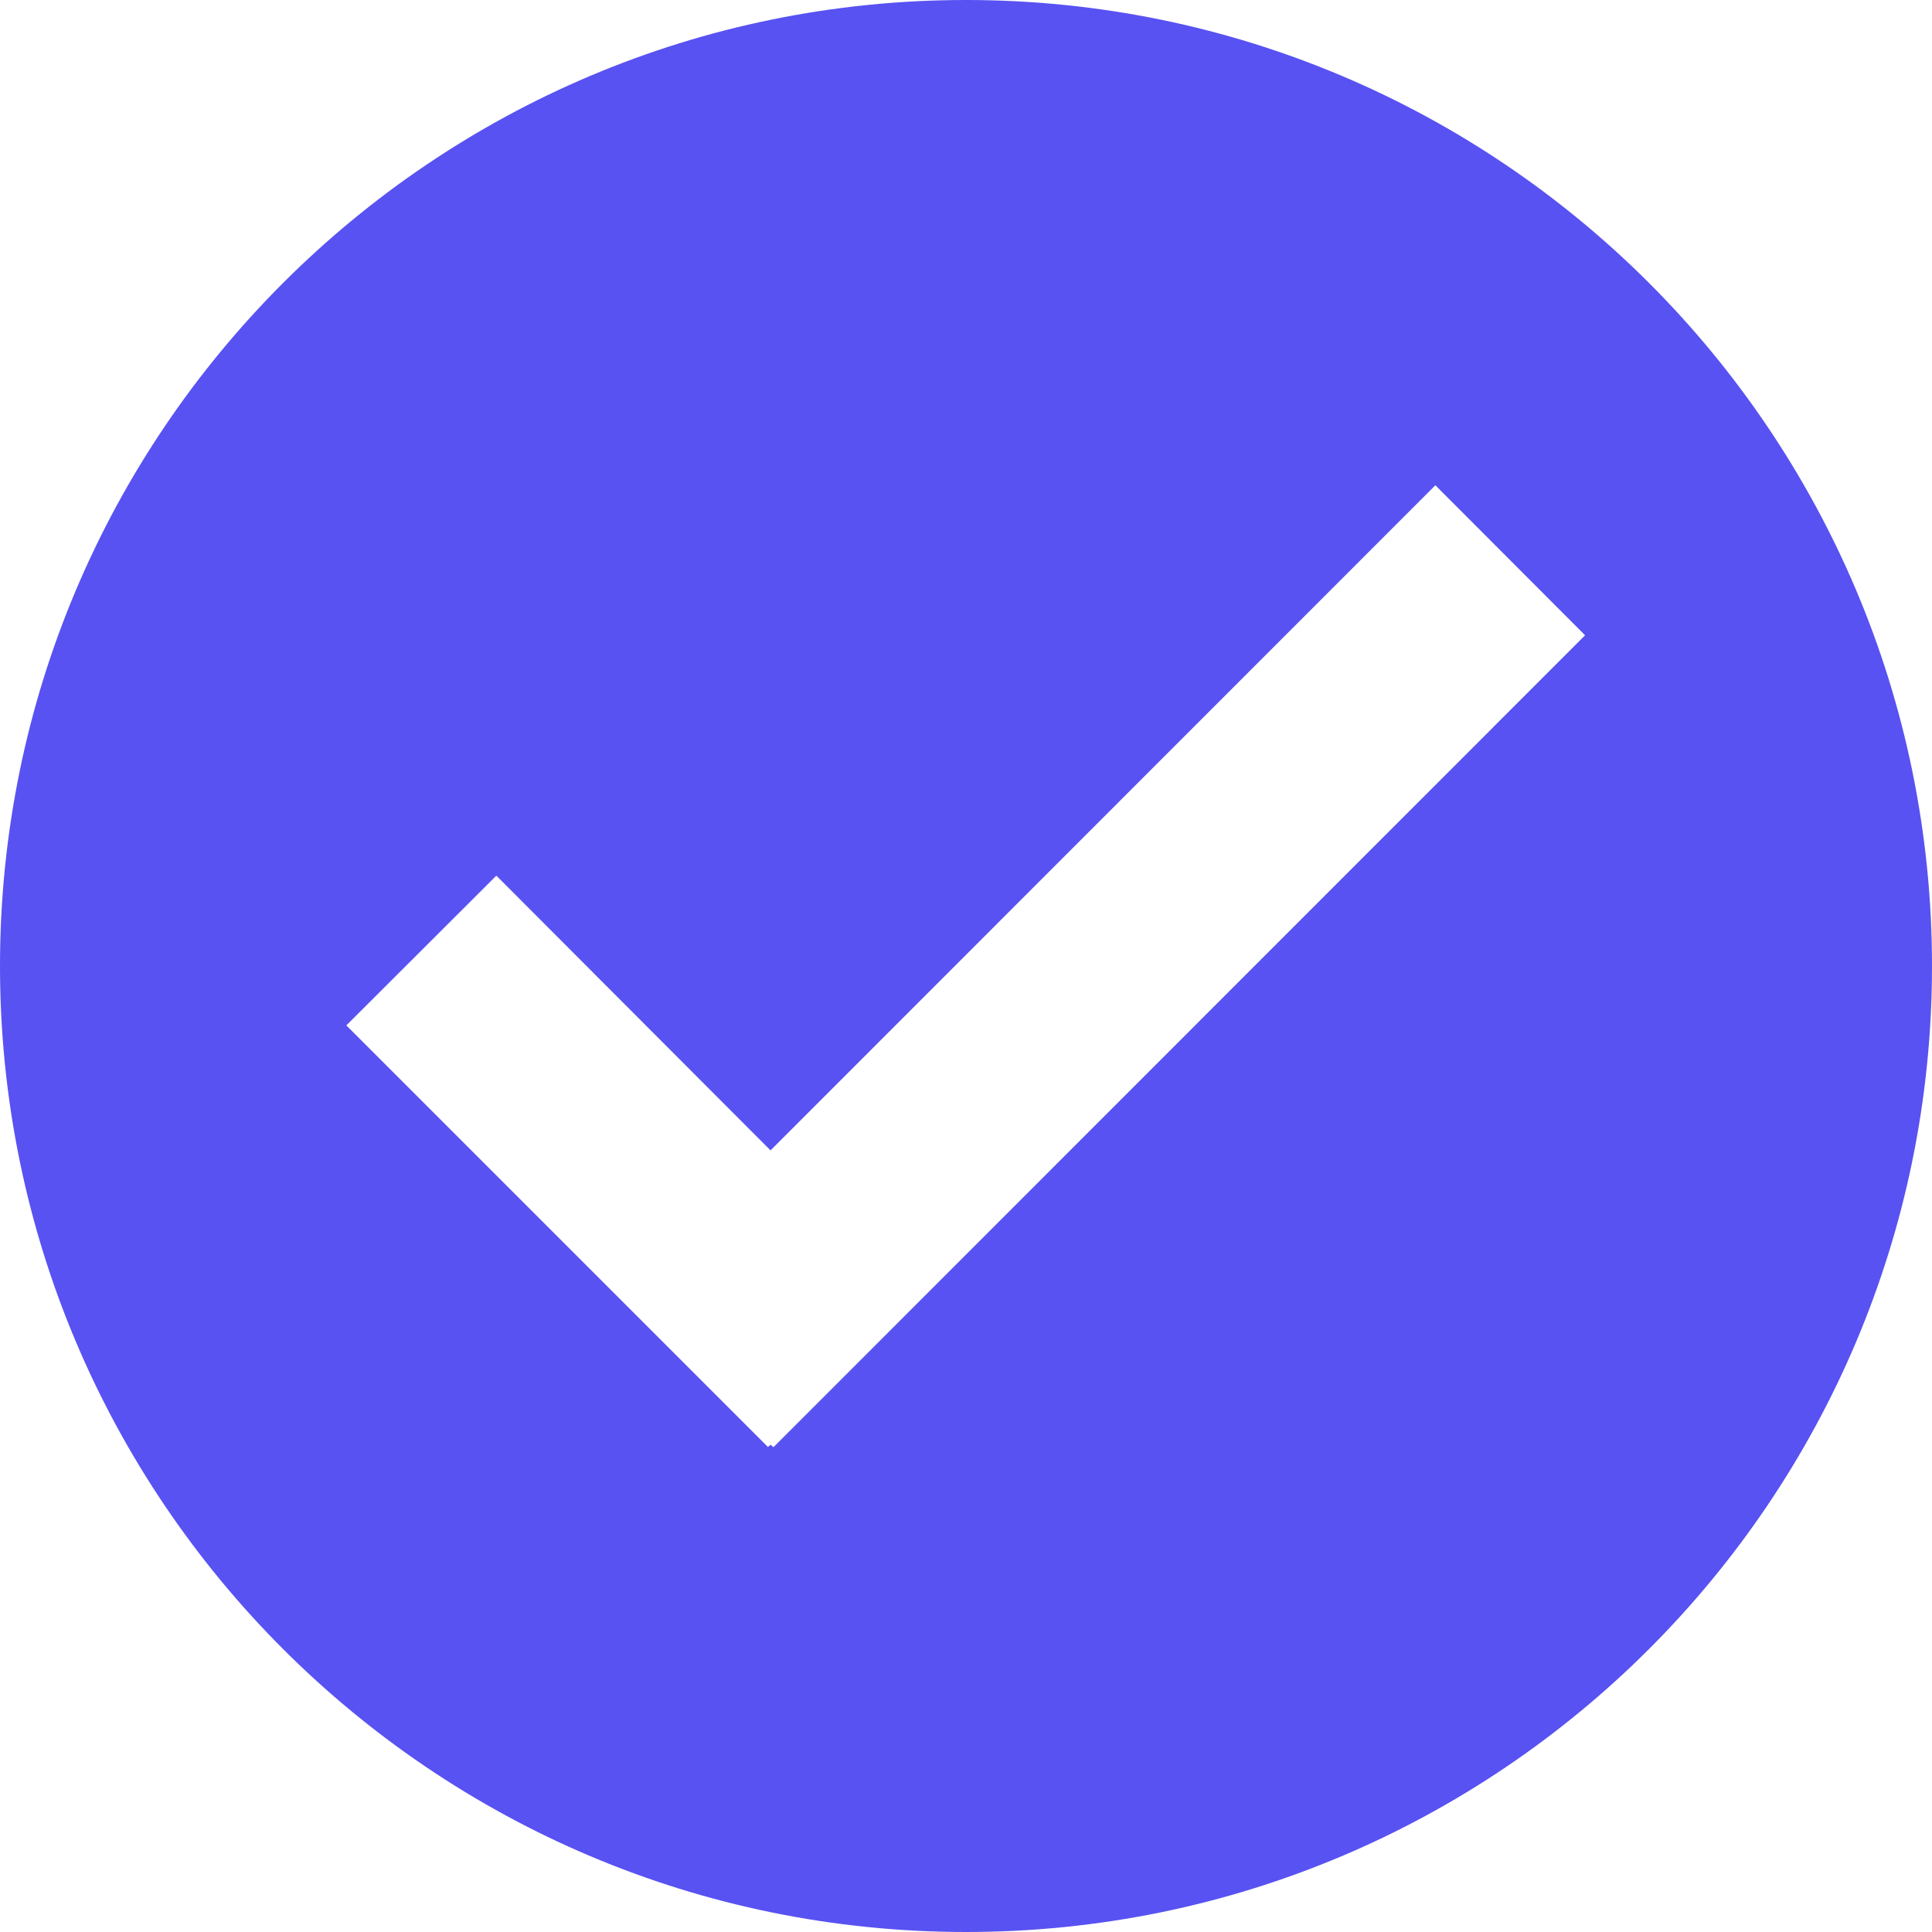
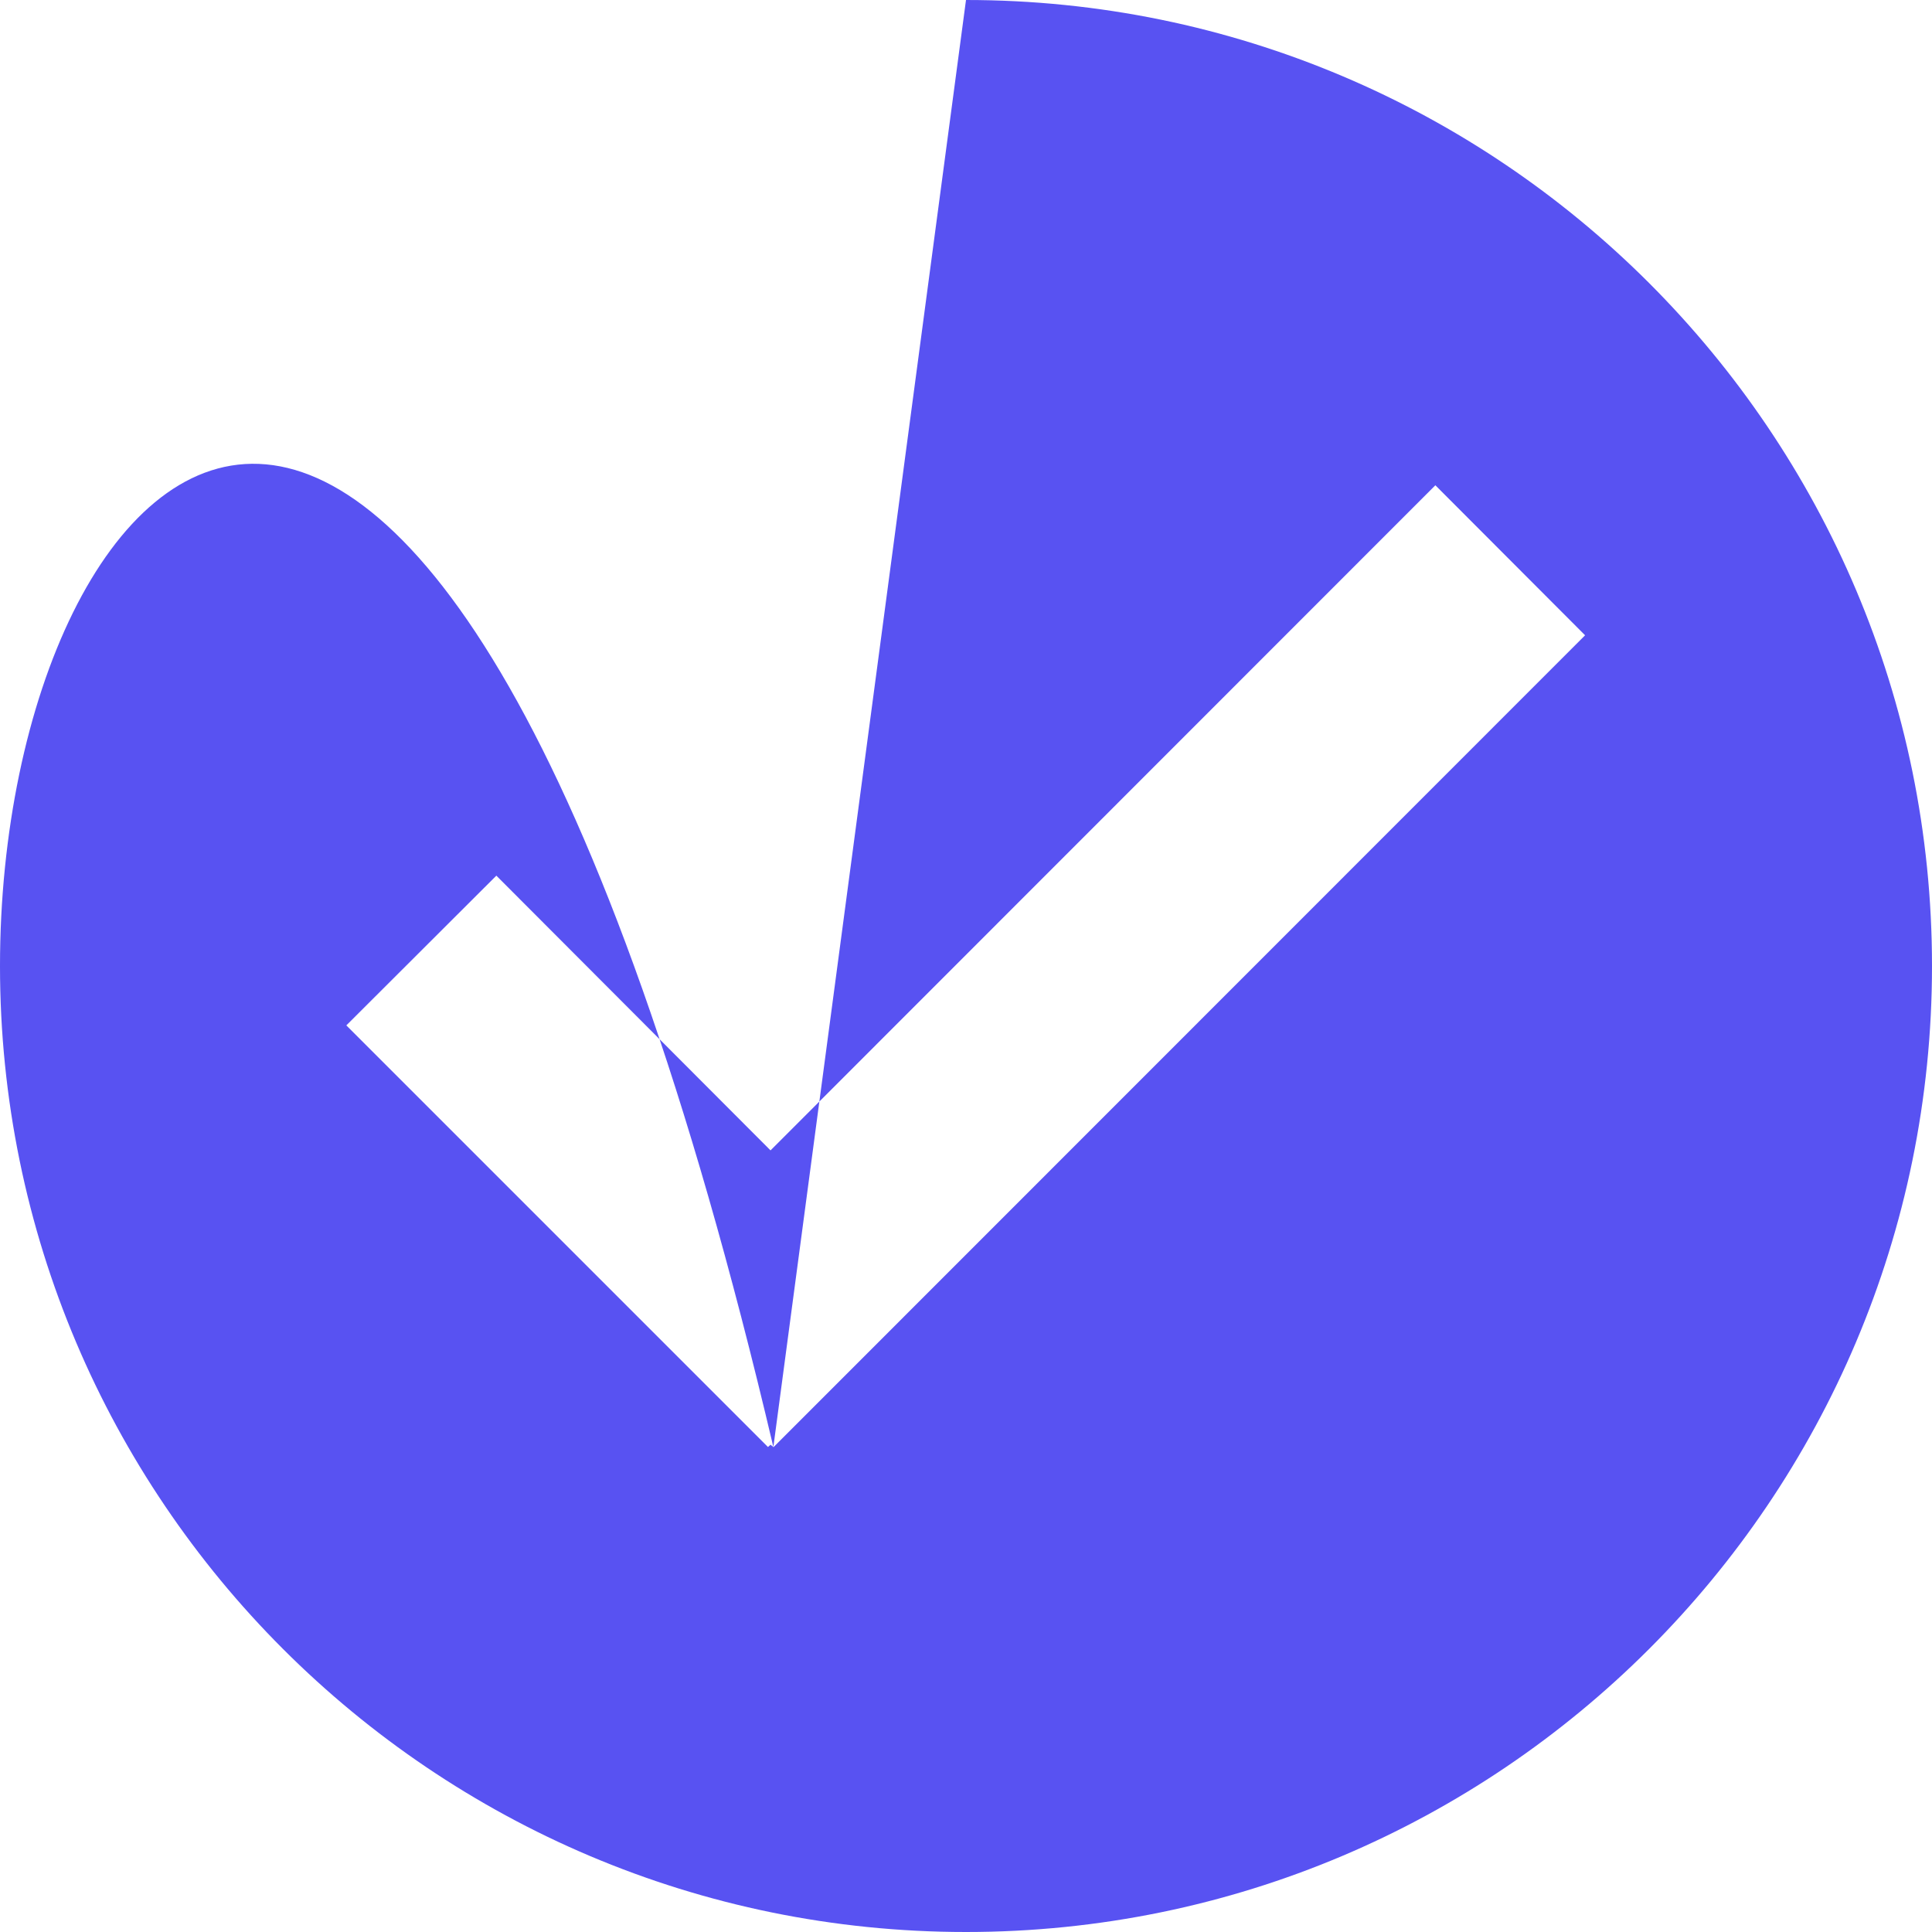
<svg xmlns="http://www.w3.org/2000/svg" id="Layer_1" data-name="Layer 1" viewBox="0 0 68 68">
  <defs>
    <style>      .cls-1 {        fill: #5852f2;        fill-rule: evenodd;      }    </style>
  </defs>
-   <path class="cls-1" d="m27.22,50.93l-.1-.08-.09.08-14.84-14.84,5.28-5.27,9.65,9.67,23.4-23.41,5.27,5.28-28.57,28.58ZM34,0C15.23,0,0,15.23,0,34s15.23,34,34,34,34-15.22,34-34S52.77,0,34,0h0Z" />
+   <path class="cls-1" d="m27.22,50.93l-.1-.08-.09.08-14.84-14.84,5.28-5.27,9.65,9.67,23.4-23.41,5.27,5.28-28.57,28.58ZC15.23,0,0,15.23,0,34s15.23,34,34,34,34-15.22,34-34S52.77,0,34,0h0Z" />
</svg>